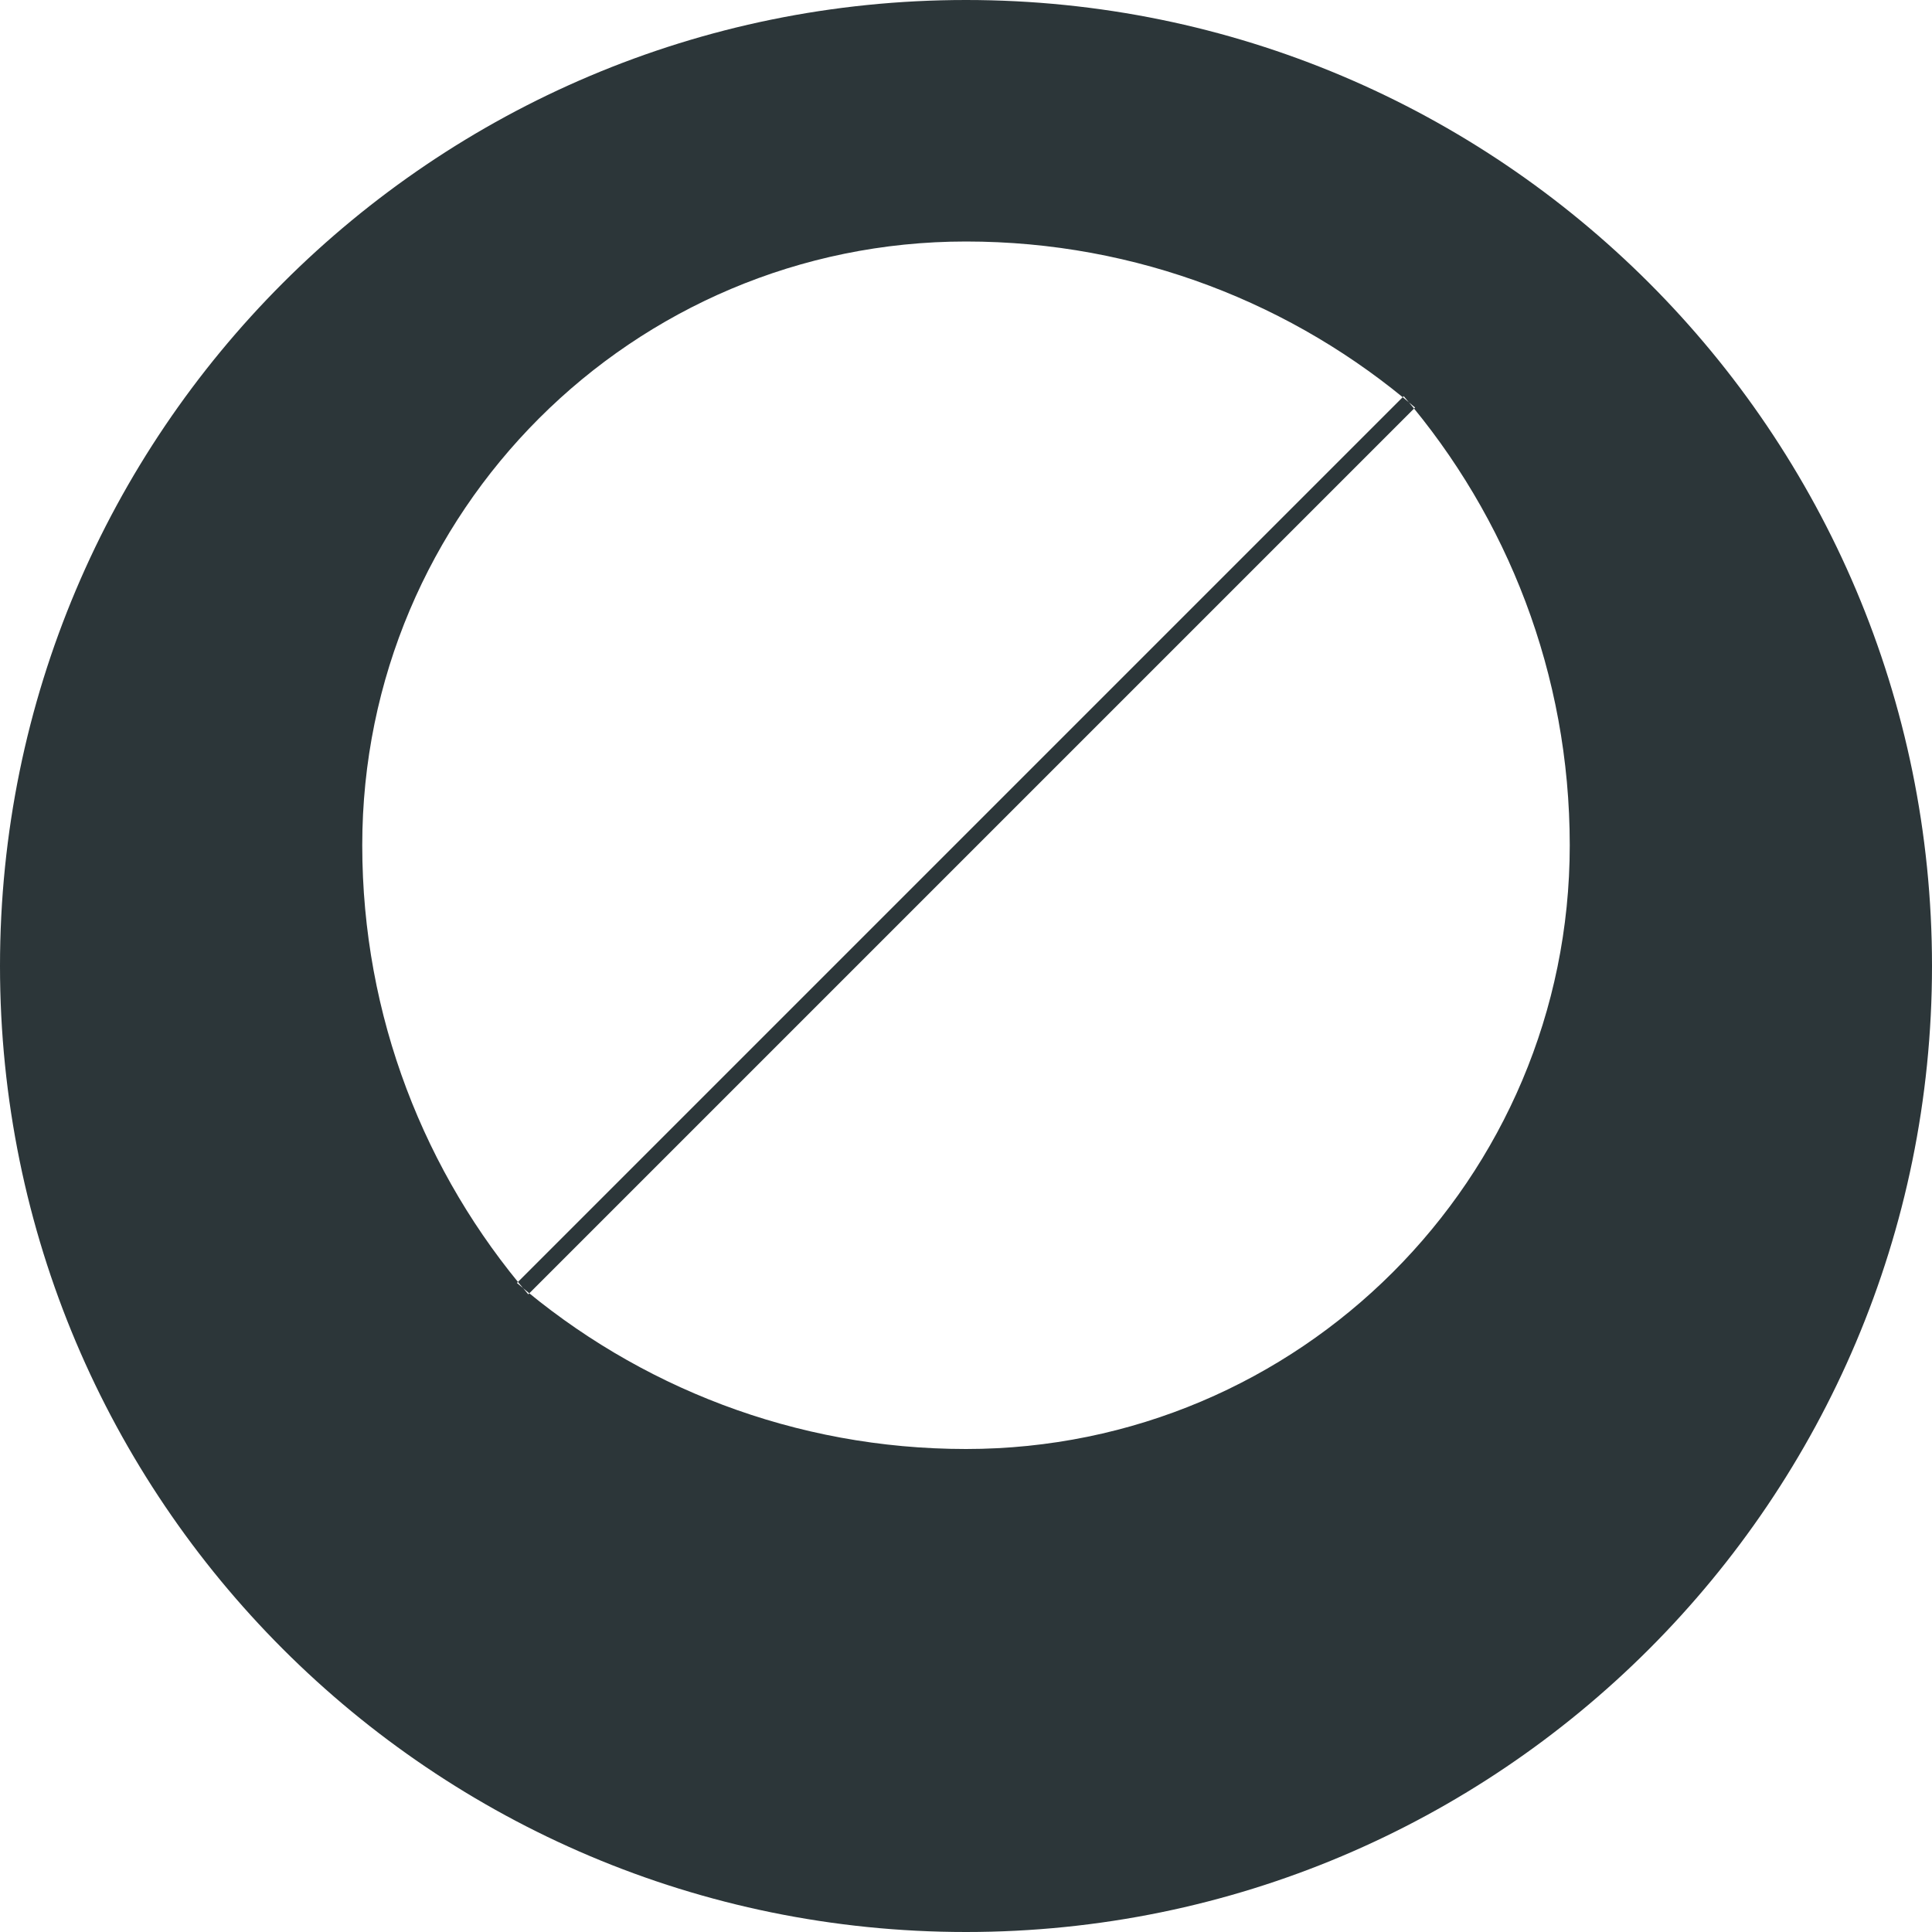
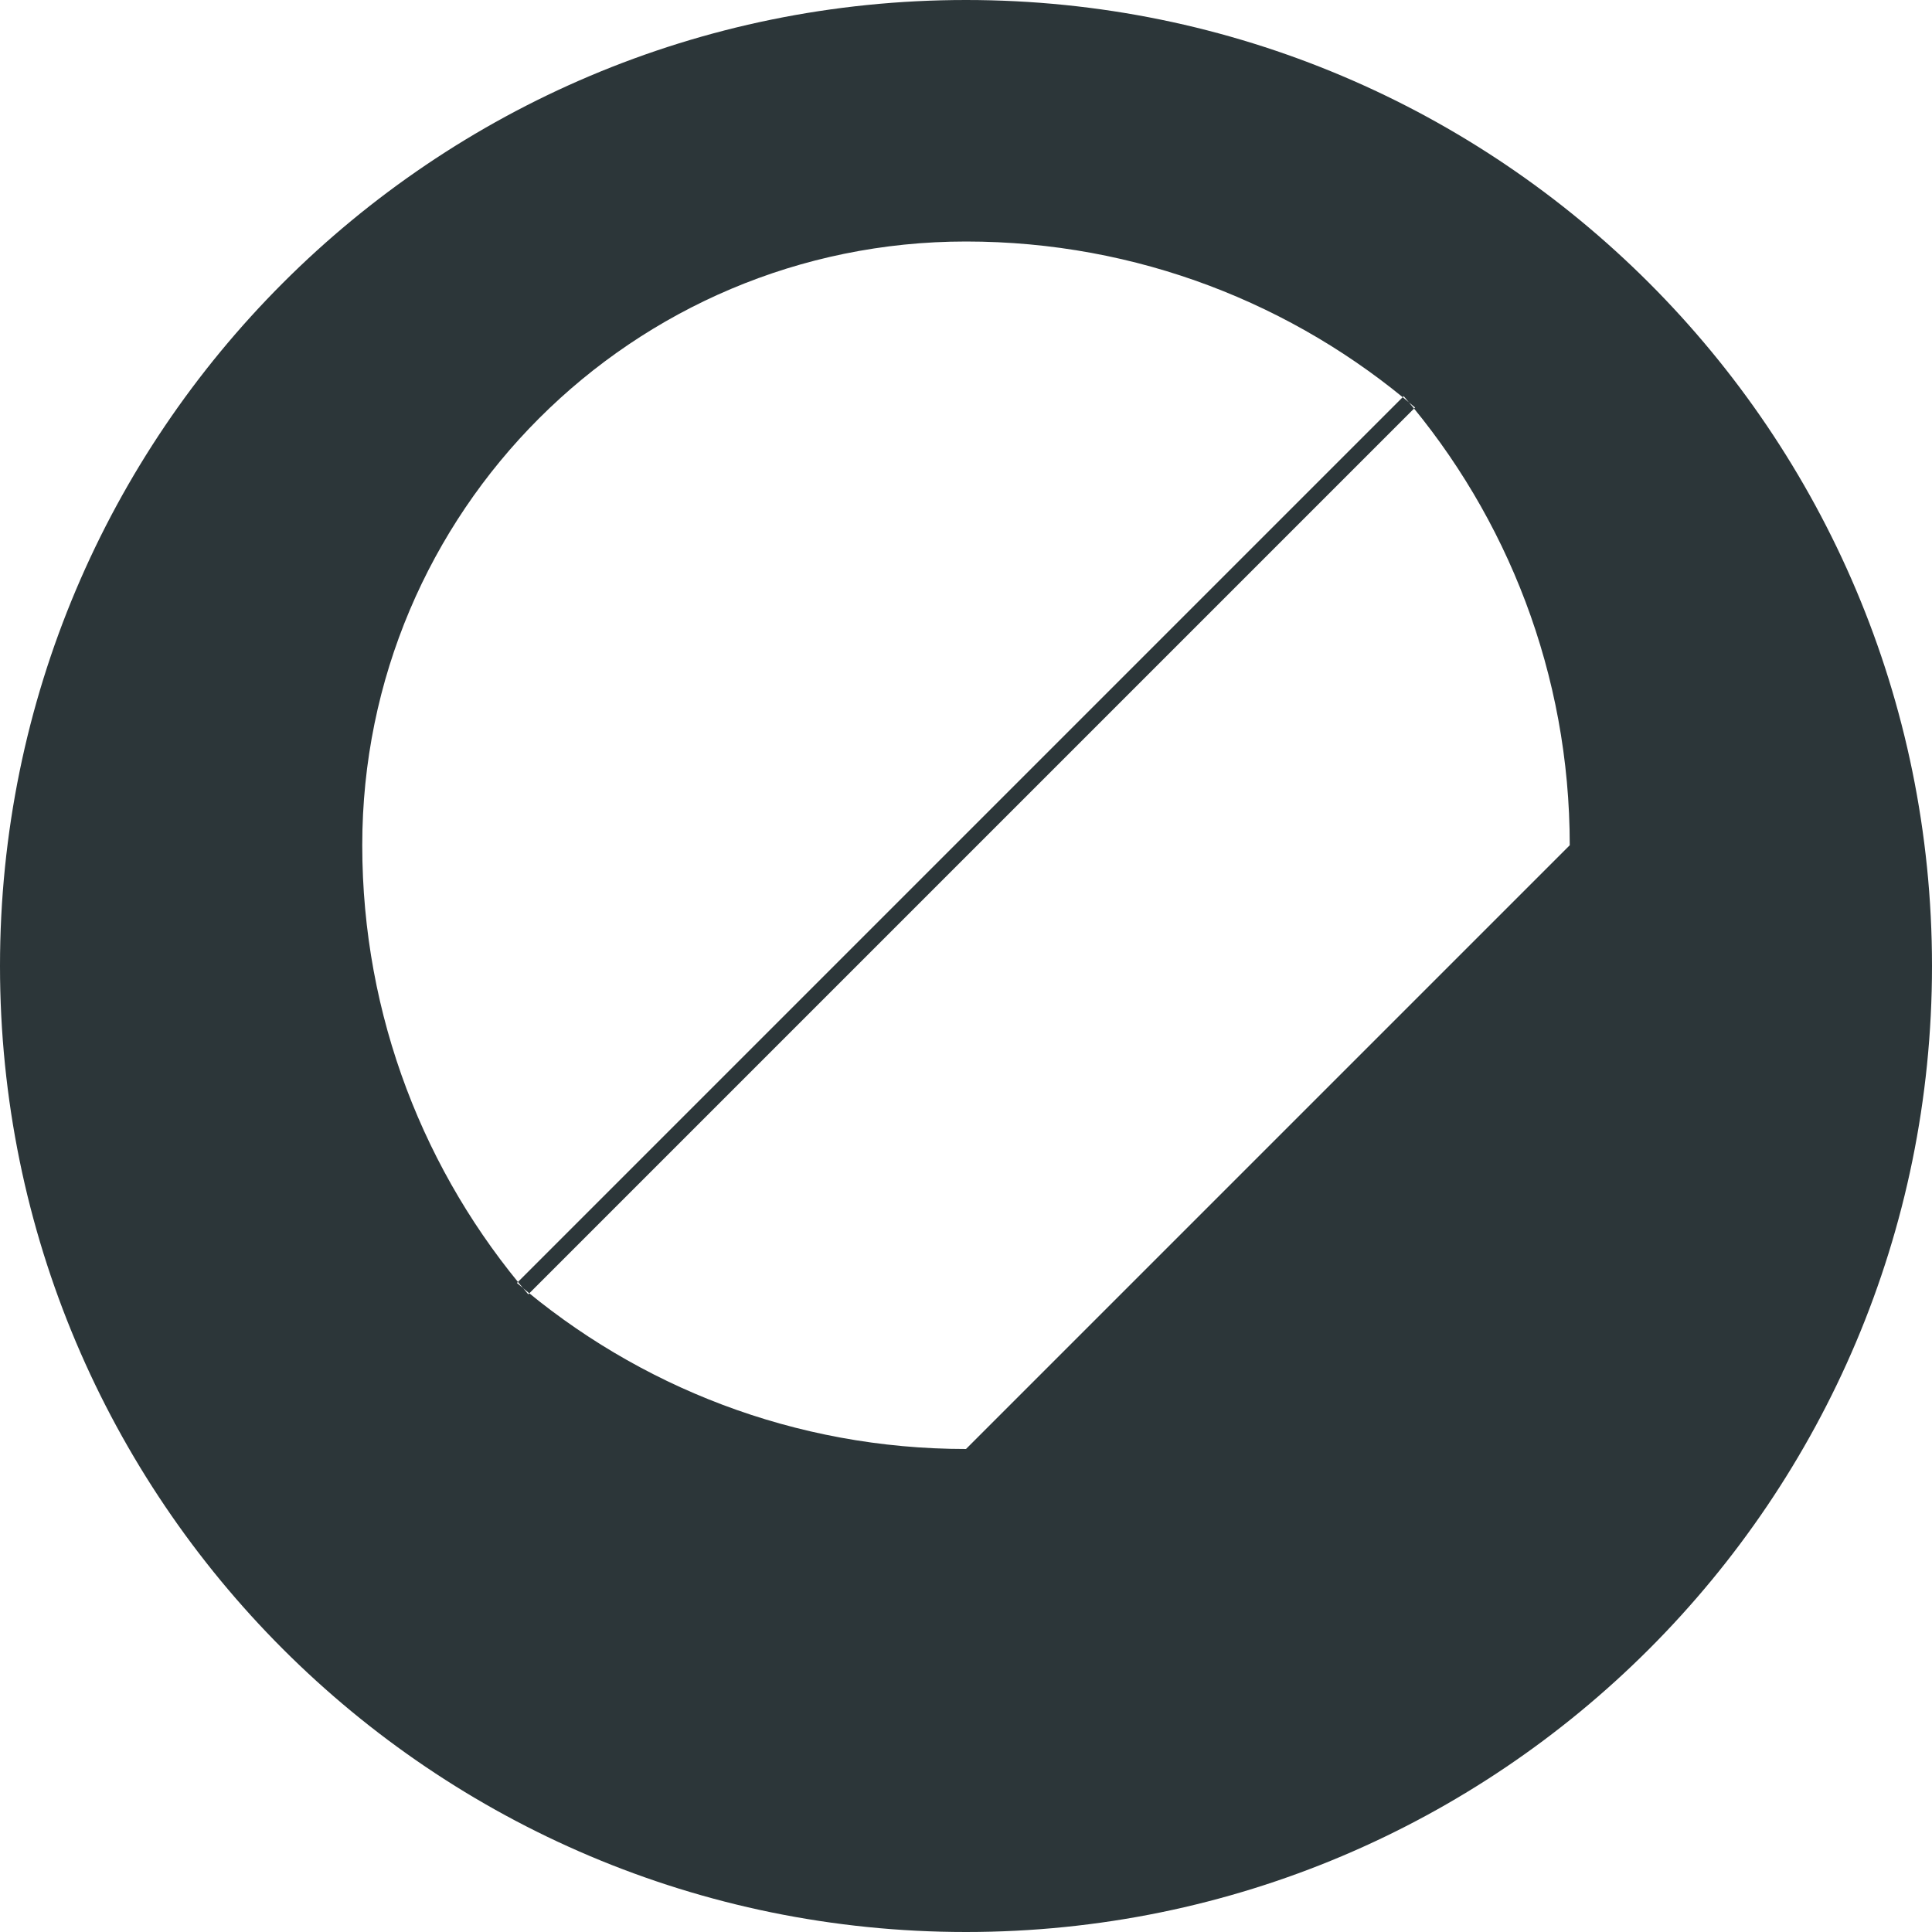
<svg xmlns="http://www.w3.org/2000/svg" width="32" height="32" viewBox="0 0 32 32">
  <style>
    path { fill: #2C3639; }
    @media (prefers-color-scheme: dark) {
      path { fill: #DCD7C9; }
    }
  </style>
-   <path d="M16 0C7.163 0 0 7.163 0 16s7.163 16 16 16 16-7.163 16-16S24.837 0 16 0zm0 4c2.837 0 5.437 1.037 7.438 2.75L8.75 21.438C7.037 19.437 6 16.837 6 14c0-5.523 4.477-10 10-10zm0 20c-2.837 0-5.437-1.037-7.438-2.75l14.688-14.688C24.963 8.563 26 11.163 26 14c0 5.523-4.477 10-10 10z" />
+   <path d="M16 0C7.163 0 0 7.163 0 16s7.163 16 16 16 16-7.163 16-16S24.837 0 16 0zm0 4c2.837 0 5.437 1.037 7.438 2.75L8.75 21.438C7.037 19.437 6 16.837 6 14c0-5.523 4.477-10 10-10zm0 20c-2.837 0-5.437-1.037-7.438-2.75l14.688-14.688C24.963 8.563 26 11.163 26 14z" />
</svg>